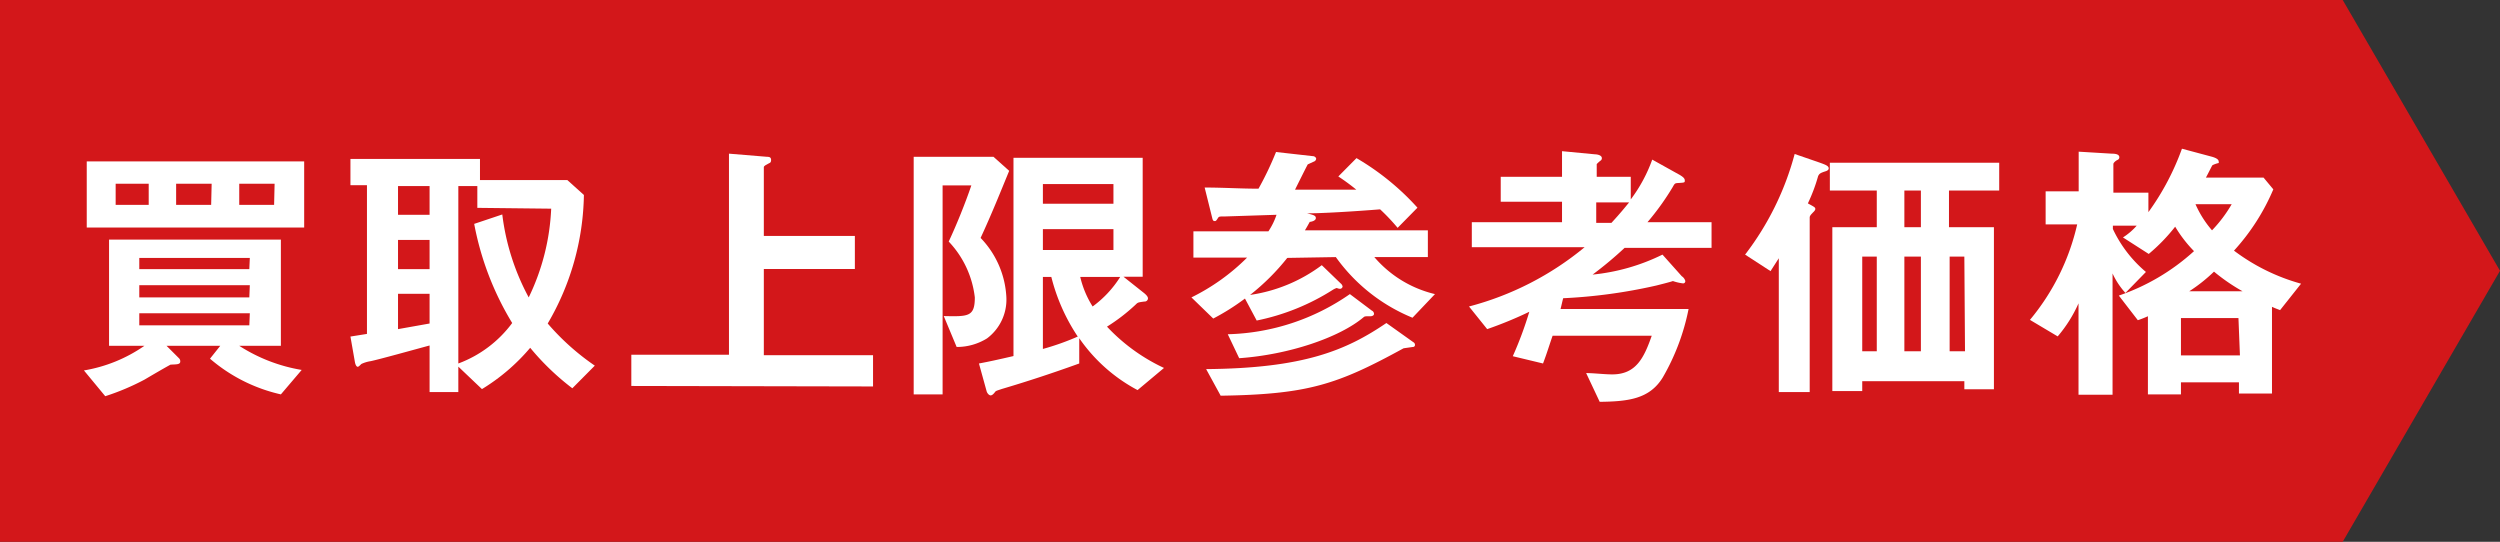
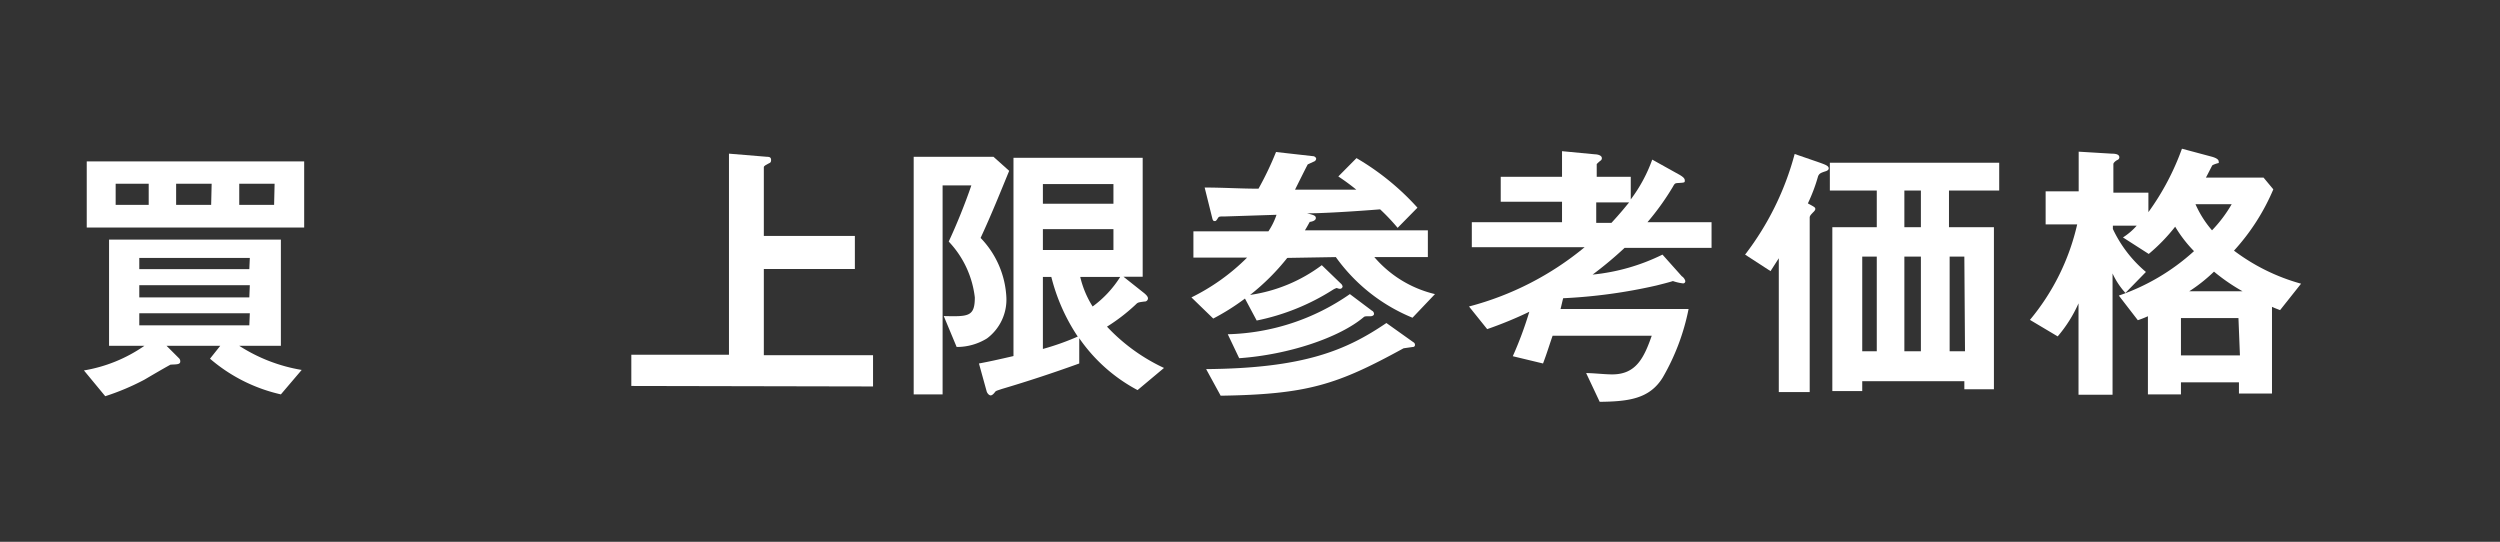
<svg xmlns="http://www.w3.org/2000/svg" id="レイヤー_1" data-name="レイヤー 1" viewBox="0 0 151.31 32.79">
  <rect x="0" y="0" width="151.31" height="32.79" fill="#333333" stroke="none" />
  <defs>
    <style>
      .cls-1 {
        fill: #d3171a;
      }

      .cls-2 {
        fill: #fff;
      }
    </style>
  </defs>
  <title>purchase_results</title>
  <g id="レイヤー_2" data-name="レイヤー 2">
    <g id="レイヤー_1-2" data-name="レイヤー 1-2">
-       <polygon class="cls-1" points="141.79 32.79 0 32.79 0 0 141.79 0 151.31 16.39 141.79 32.79" />
-     </g>
+       </g>
  </g>
  <g>
    <path class="cls-2" d="M17,23.87a9.92,9.92,0,0,1-4.29-2.16l.62-.78H10.08l.76.76a.25.25,0,0,1,.07.19c0,.19-.24.17-.59.19-.46.25-1.29.74-1.58.91a14.55,14.55,0,0,1-2.37,1L5.08,22.42a9,9,0,0,0,3.66-1.49H6.6V14.5H17v6.43H14.48a10,10,0,0,0,3.78,1.46ZM5.25,13.77v-4H18.41v4ZM9,11.12H7V12.4H9Zm6.12,4.49H8.43v.68h6.66Zm0,1.65H8.43V18h6.66Zm0,1.7H8.43v.73h6.66Zm-2.31-7.84H10.66V12.4h2.12Zm3.81,0H14.48V12.4h2.11Z" />
-     <path class="cls-2" d="M34.64,23.5a15.25,15.25,0,0,1-2.55-2.45,12,12,0,0,1-2.92,2.5l-1.43-1.36v1.54H26V20.91c-1,.27-3,.83-3.57.95a2,2,0,0,0-.56.17c-.1.1-.17.17-.22.17s-.13-.07-.17-.29l-.27-1.54,1-.16v-9H21.21V9.62h7.84V10.9h5.29l1,.9a15.82,15.82,0,0,1-2.19,7.78A14.64,14.64,0,0,0,36,22.13ZM26,11.26H24.09V13H26Zm0,3.26H24.09v1.77H26Zm0,3.26H24.09v2.14L26,19.58Zm2.89-5.2V11.26H27.74V22A7.15,7.15,0,0,0,31,19.55a17.87,17.87,0,0,1-2.3-6l1.7-.57A14.15,14.15,0,0,0,32,18a13.64,13.64,0,0,0,1.36-5.37Z" />
    <path class="cls-2" d="M38.21,23.36V21.47h5.91V9.3l2.3.19c.1,0,.25,0,.25.19s-.1.18-.18.23-.26.12-.26.21v4.16h5.51v2H46.23v5.22h6.61v1.89Z" />
    <path class="cls-2" d="M59.35,14.4A5.56,5.56,0,0,1,60.91,18a2.93,2.93,0,0,1-1.17,2.48A3.46,3.46,0,0,1,57.9,21l-.78-1.87C58.6,19.16,59,19.18,59,18a5.88,5.88,0,0,0-1.58-3.38c.47-1,1-2.31,1.37-3.4H57.05V23.87H55.3V9.49h4.83l.95.85C60.52,11.7,60,13,59.35,14.4Zm9.5,9.21a9.94,9.94,0,0,1-3.53-3.14V22c-1.55.56-3.12,1.08-4.68,1.54-.32.11-.36.11-.42.19s-.16.2-.26.2-.2-.12-.24-.23L59.25,22c.59-.11,1.14-.23,2.09-.45v-12h7.82v7.2H68l1.26,1c.08.07.22.19.22.31a.2.2,0,0,1-.22.19c-.36.05-.39.05-.51.17A11.07,11.07,0,0,1,67,19.77a11.21,11.21,0,0,0,3.45,2.5ZM67.39,11.14H63.12v1.19h4.27Zm0,2.73H63.12v1.26h4.27Zm-3.76,2.89h-.51v4.36a15.41,15.41,0,0,0,2.11-.75A11.54,11.54,0,0,1,63.63,16.76Zm1.75,0a5.85,5.85,0,0,0,.75,1.79,6.5,6.5,0,0,0,1.67-1.79Z" />
    <path class="cls-2" d="M77.91,15.61a13.55,13.55,0,0,1-2.25,2.24A9.5,9.5,0,0,0,80,16.05l1.14,1.1a.32.32,0,0,1,.12.19.16.16,0,0,1-.15.14.46.46,0,0,1-.2-.05.92.92,0,0,0-.24.11,13.62,13.62,0,0,1-4.61,1.86l-.71-1.33a13.89,13.89,0,0,1-1.92,1.21L72.11,18a12.64,12.64,0,0,0,3.37-2.41H72.23V14h4.54a4.19,4.19,0,0,0,.49-1l-3.09.1c-.36,0-.39,0-.45.09s-.11.19-.18.19-.12,0-.16-.14l-.47-1.89c1.14,0,2.16.07,3.26.07A19.25,19.25,0,0,0,77.23,9.2l2.22.25c.12,0,.21.09.21.16a.2.2,0,0,1-.14.17l-.37.17c-.12.22-.65,1.29-.77,1.53l3.71,0A12.93,12.93,0,0,0,81,10.68L82.1,9.57a15.47,15.47,0,0,1,3.69,3l-1.2,1.22a12.25,12.25,0,0,0-1.06-1.12c-1.48.12-3.58.25-4.43.24.39.1.54.13.54.29s-.26.22-.37.23c-.12.22-.17.31-.29.51h7.44v1.62H83.18a6.94,6.94,0,0,0,3.67,2.24l-1.36,1.43a10.67,10.67,0,0,1-4.64-3.67ZM73,22.34c5.93-.05,8.48-1.14,10.91-2.79l1.63,1.16a.18.18,0,0,1,.1.17.12.12,0,0,1-.13.12l-.56.08c-4,2.19-5.77,2.79-11.07,2.87Zm1.31-2.11a13.5,13.5,0,0,0,7.39-2.43l1.33,1a.22.22,0,0,1,.13.2c0,.1-.13.14-.2.14-.32,0-.36,0-.43.06C81.07,20.43,78,21.47,75,21.68Z" />
    <path class="cls-2" d="M98.33,15a23,23,0,0,1-1.94,1.62,12.3,12.3,0,0,0,4.23-1.21l1.17,1.31A.5.5,0,0,1,102,17a.13.13,0,0,1-.15.15,2.87,2.87,0,0,1-.6-.14c-.12.05-.88.24-1,.27a32,32,0,0,1-5.64.77c-.06.22-.09.39-.16.65h7.75a13.47,13.47,0,0,1-1.56,4.14c-.8,1.31-2.09,1.46-3.82,1.48L96,22.58c.46,0,1.1.08,1.58.08,1.44,0,1.92-1,2.39-2.34h-6c-.2.57-.34,1.05-.58,1.68l-1.83-.44a22.39,22.39,0,0,0,1-2.69,23.92,23.92,0,0,1-2.55,1.05l-1.1-1.37a18.22,18.22,0,0,0,7-3.59H89.08V13.45h5.46V12.21H90.83V10.7h3.71V9.15l2,.19c.12,0,.41.05.41.23a.17.17,0,0,1-.09.16,2.3,2.3,0,0,0-.22.2v.77H98.7v1.37A9.16,9.16,0,0,0,100,9.66l1.67.93c.2.12.3.21.3.33s0,.13-.3.15-.29,0-.43.25a15.77,15.77,0,0,1-1.53,2.13h3.88V15Zm-1.72-2.75v1.24h.92c.58-.63.83-.95,1.07-1.24Z" />
    <path class="cls-2" d="M110.36,10.41c-.22.08-.26.13-.32.25a10.36,10.36,0,0,1-.62,1.65c.4.22.45.24.45.34s-.16.22-.17.24-.17.15-.17.27V23.73h-1.87v-8.1l-.5.78-1.54-1a17.29,17.29,0,0,0,3-6.09l1.48.51c.39.14.58.21.58.36S110.46,10.37,110.36,10.41Zm7.6,1.12v2.22h2.72v9.81h-1.79v-.49h-6.18v.6H110.9V13.75h2.69V11.53h-2.84V9.85H121v1.68Zm-4.37,4h-.88v5.73h.88Zm2.67-4h-1v2.22h1Zm0,4h-1v5.73h1Zm2.63,0H118v5.73h.93Z" />
    <path class="cls-2" d="M138,18.77c-.26-.1-.27-.1-.49-.2v5.25h-2v-.68H132v.73h-2V19.14a6,6,0,0,1-.61.24l-1.15-1.49a13,13,0,0,0,4.55-2.69,7.89,7.89,0,0,1-1.14-1.48,10.88,10.88,0,0,1-1.6,1.65l-1.56-1a3.79,3.79,0,0,0,.83-.71h-1.44v.2a7.65,7.65,0,0,0,2,2.6l-1.24,1.27a4.56,4.56,0,0,1-.78-1.18v7.34h-2.06V18.36a8.16,8.16,0,0,1-1.26,2l-1.68-1a13.8,13.8,0,0,0,2.86-5.78h-1.91v-2h2V9.18l2,.12c.35,0,.46.09.46.22s-.12.16-.17.19-.19.14-.19.22v1.73h2.12v1.18A15.46,15.46,0,0,0,132.06,9l1.83.49c.17.05.39.14.39.27a.14.14,0,0,1,0,.11c-.05,0-.36.1-.39.15s-.31.61-.38.73H137l.59.71a13,13,0,0,1-2.38,3.71,12.06,12.06,0,0,0,4.06,2Zm-2.52.48H132v2.26h3.57ZM134,16.44a9.68,9.68,0,0,1-1.5,1.19h3.23A11.53,11.53,0,0,1,134,16.44Zm-1.12-4.08a6.27,6.27,0,0,0,1,1.58,8.15,8.15,0,0,0,1.19-1.58Z" />
  </g>
</svg>